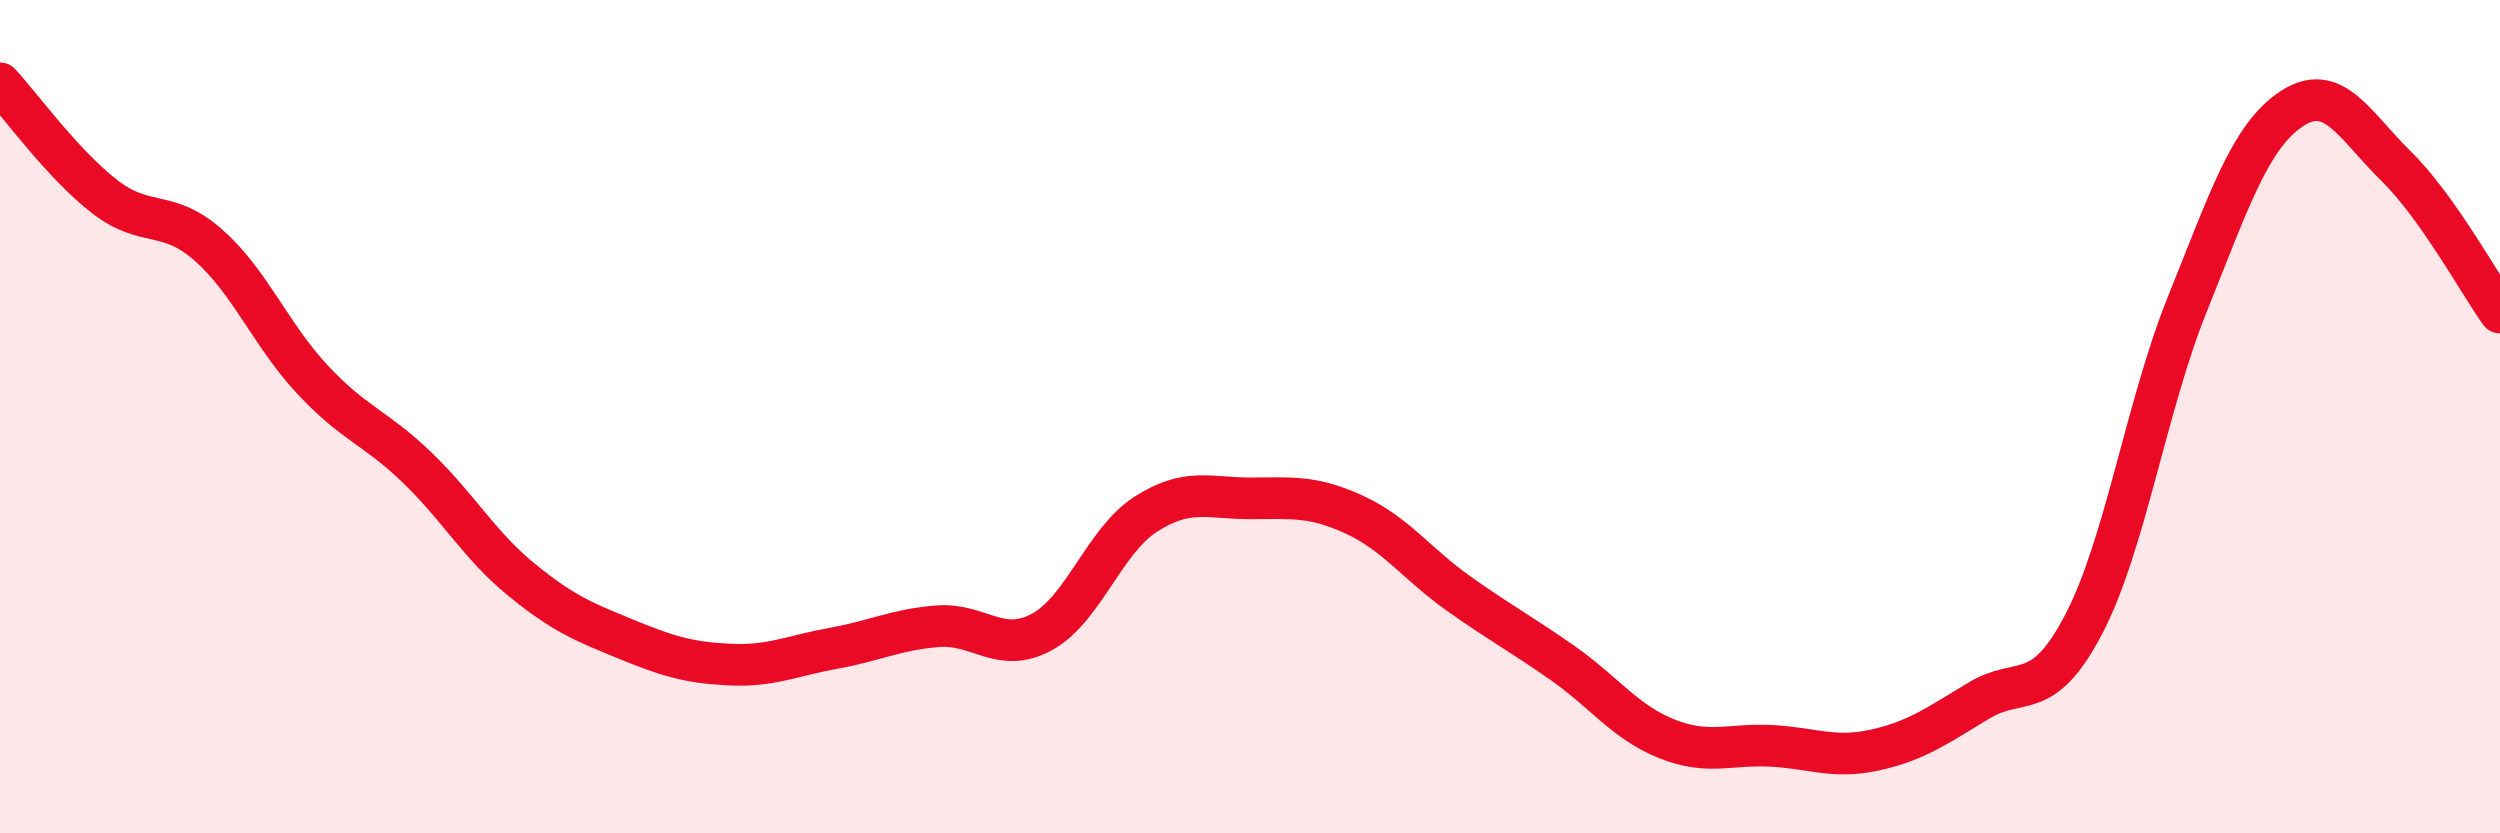
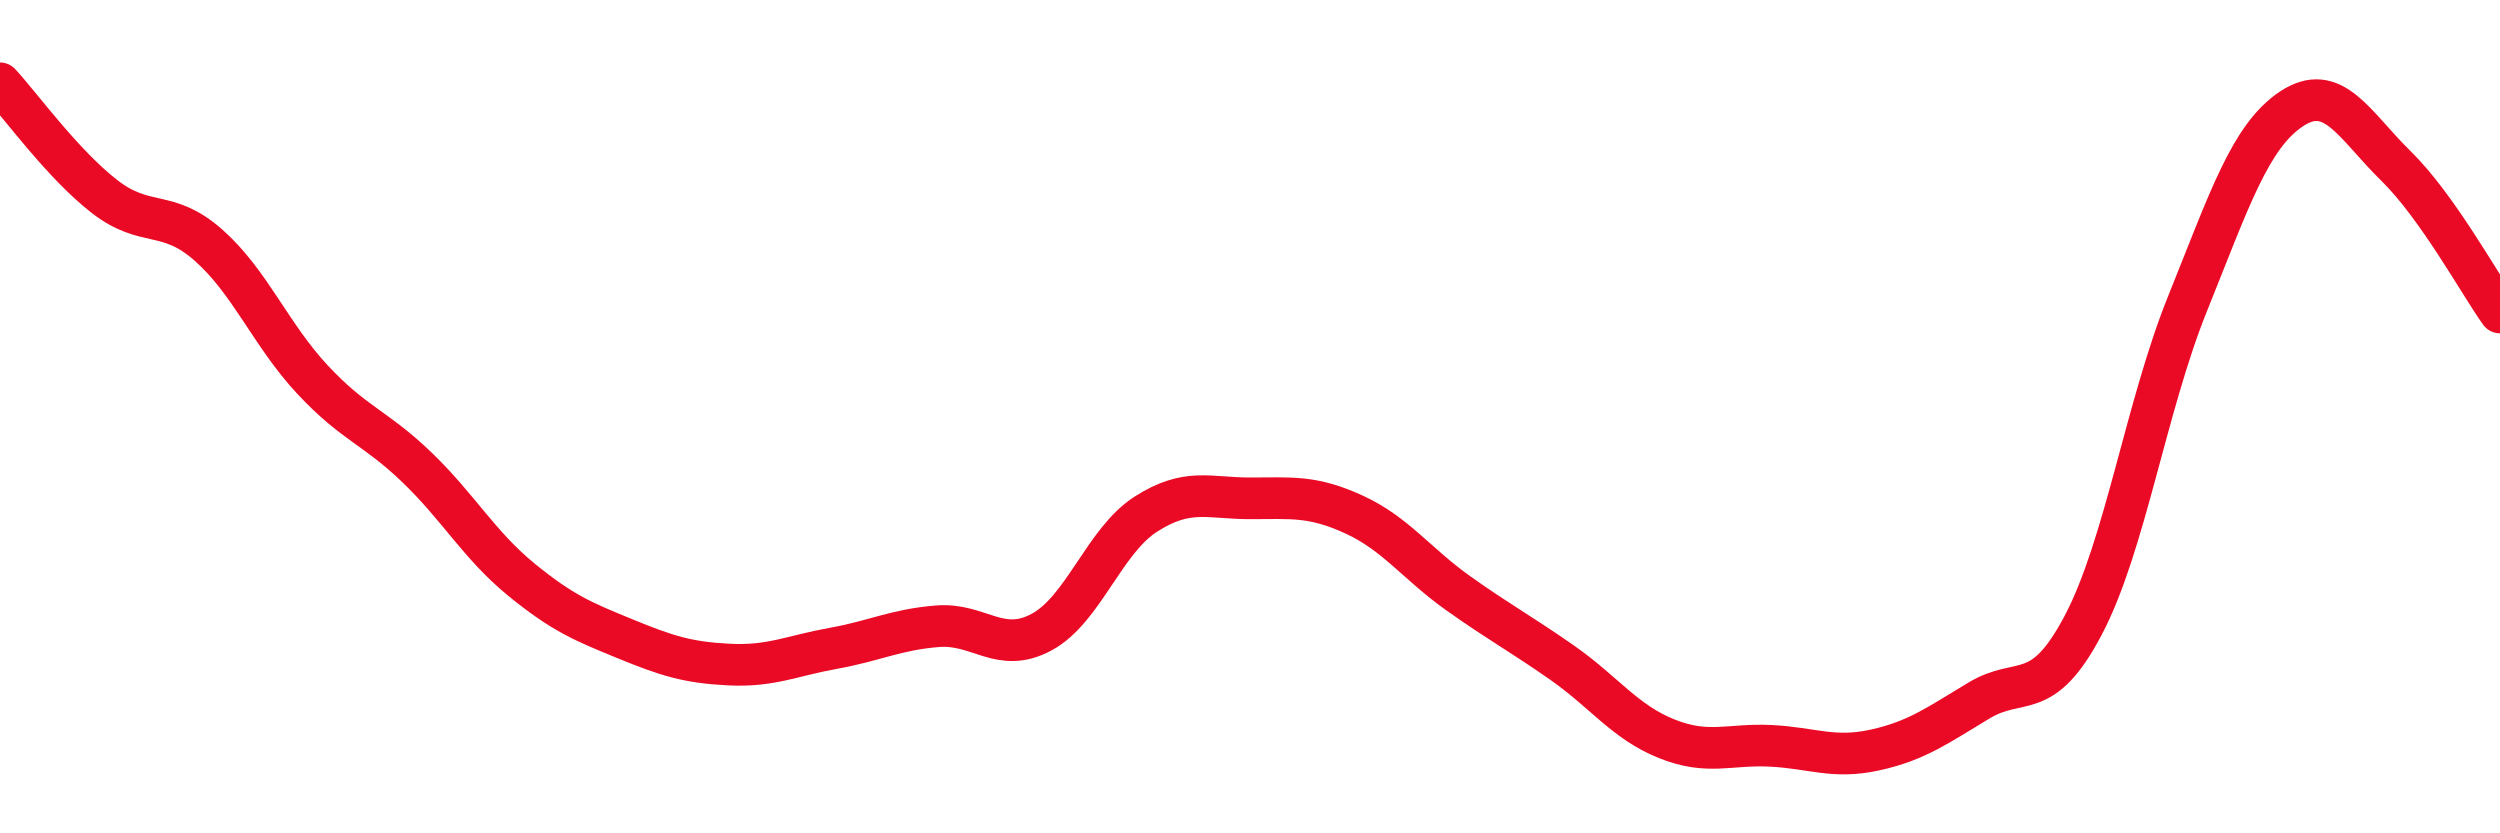
<svg xmlns="http://www.w3.org/2000/svg" width="60" height="20" viewBox="0 0 60 20">
-   <path d="M 0,2 C 0.5,2.54 1.5,3.93 2.5,4.71 C 3.5,5.49 4,5 5,5.88 C 6,6.76 6.5,8.04 7.5,9.11 C 8.5,10.18 9,10.25 10,11.21 C 11,12.17 11.5,13.08 12.5,13.9 C 13.5,14.72 14,14.92 15,15.33 C 16,15.74 16.5,15.9 17.5,15.95 C 18.5,16 19,15.74 20,15.56 C 21,15.38 21.5,15.11 22.5,15.03 C 23.5,14.95 24,15.71 25,15.17 C 26,14.63 26.5,12.98 27.5,12.34 C 28.5,11.7 29,11.96 30,11.96 C 31,11.96 31.5,11.89 32.5,12.35 C 33.5,12.81 34,13.53 35,14.24 C 36,14.95 36.5,15.21 37.5,15.91 C 38.5,16.61 39,17.33 40,17.73 C 41,18.13 41.5,17.85 42.5,17.9 C 43.5,17.95 44,18.22 45,18 C 46,17.78 46.5,17.41 47.5,16.81 C 48.5,16.21 49,16.9 50,15 C 51,13.1 51.5,9.77 52.5,7.29 C 53.5,4.81 54,3.27 55,2.61 C 56,1.95 56.5,3 57.5,3.98 C 58.5,4.96 59.5,6.8 60,7.5L60 20L0 20Z" fill="#EB0A25" opacity="0.1" stroke-linecap="round" stroke-linejoin="round" />
  <path d="M 0,2 C 0.5,2.54 1.5,3.93 2.5,4.71 C 3.5,5.49 4,5 5,5.88 C 6,6.76 6.5,8.04 7.5,9.11 C 8.5,10.18 9,10.25 10,11.21 C 11,12.17 11.5,13.08 12.5,13.9 C 13.5,14.72 14,14.92 15,15.33 C 16,15.74 16.5,15.9 17.5,15.95 C 18.5,16 19,15.74 20,15.56 C 21,15.38 21.5,15.11 22.5,15.03 C 23.5,14.95 24,15.71 25,15.17 C 26,14.63 26.5,12.98 27.5,12.34 C 28.5,11.7 29,11.96 30,11.96 C 31,11.96 31.5,11.89 32.5,12.35 C 33.5,12.81 34,13.53 35,14.24 C 36,14.95 36.5,15.21 37.5,15.91 C 38.5,16.61 39,17.33 40,17.73 C 41,18.13 41.5,17.85 42.5,17.9 C 43.5,17.95 44,18.22 45,18 C 46,17.78 46.5,17.41 47.5,16.81 C 48.5,16.21 49,16.9 50,15 C 51,13.1 51.5,9.77 52.5,7.29 C 53.5,4.81 54,3.27 55,2.61 C 56,1.95 56.5,3 57.5,3.98 C 58.5,4.96 59.5,6.8 60,7.5" stroke="#EB0A25" stroke-width="1" fill="none" stroke-linecap="round" stroke-linejoin="round" />
</svg>